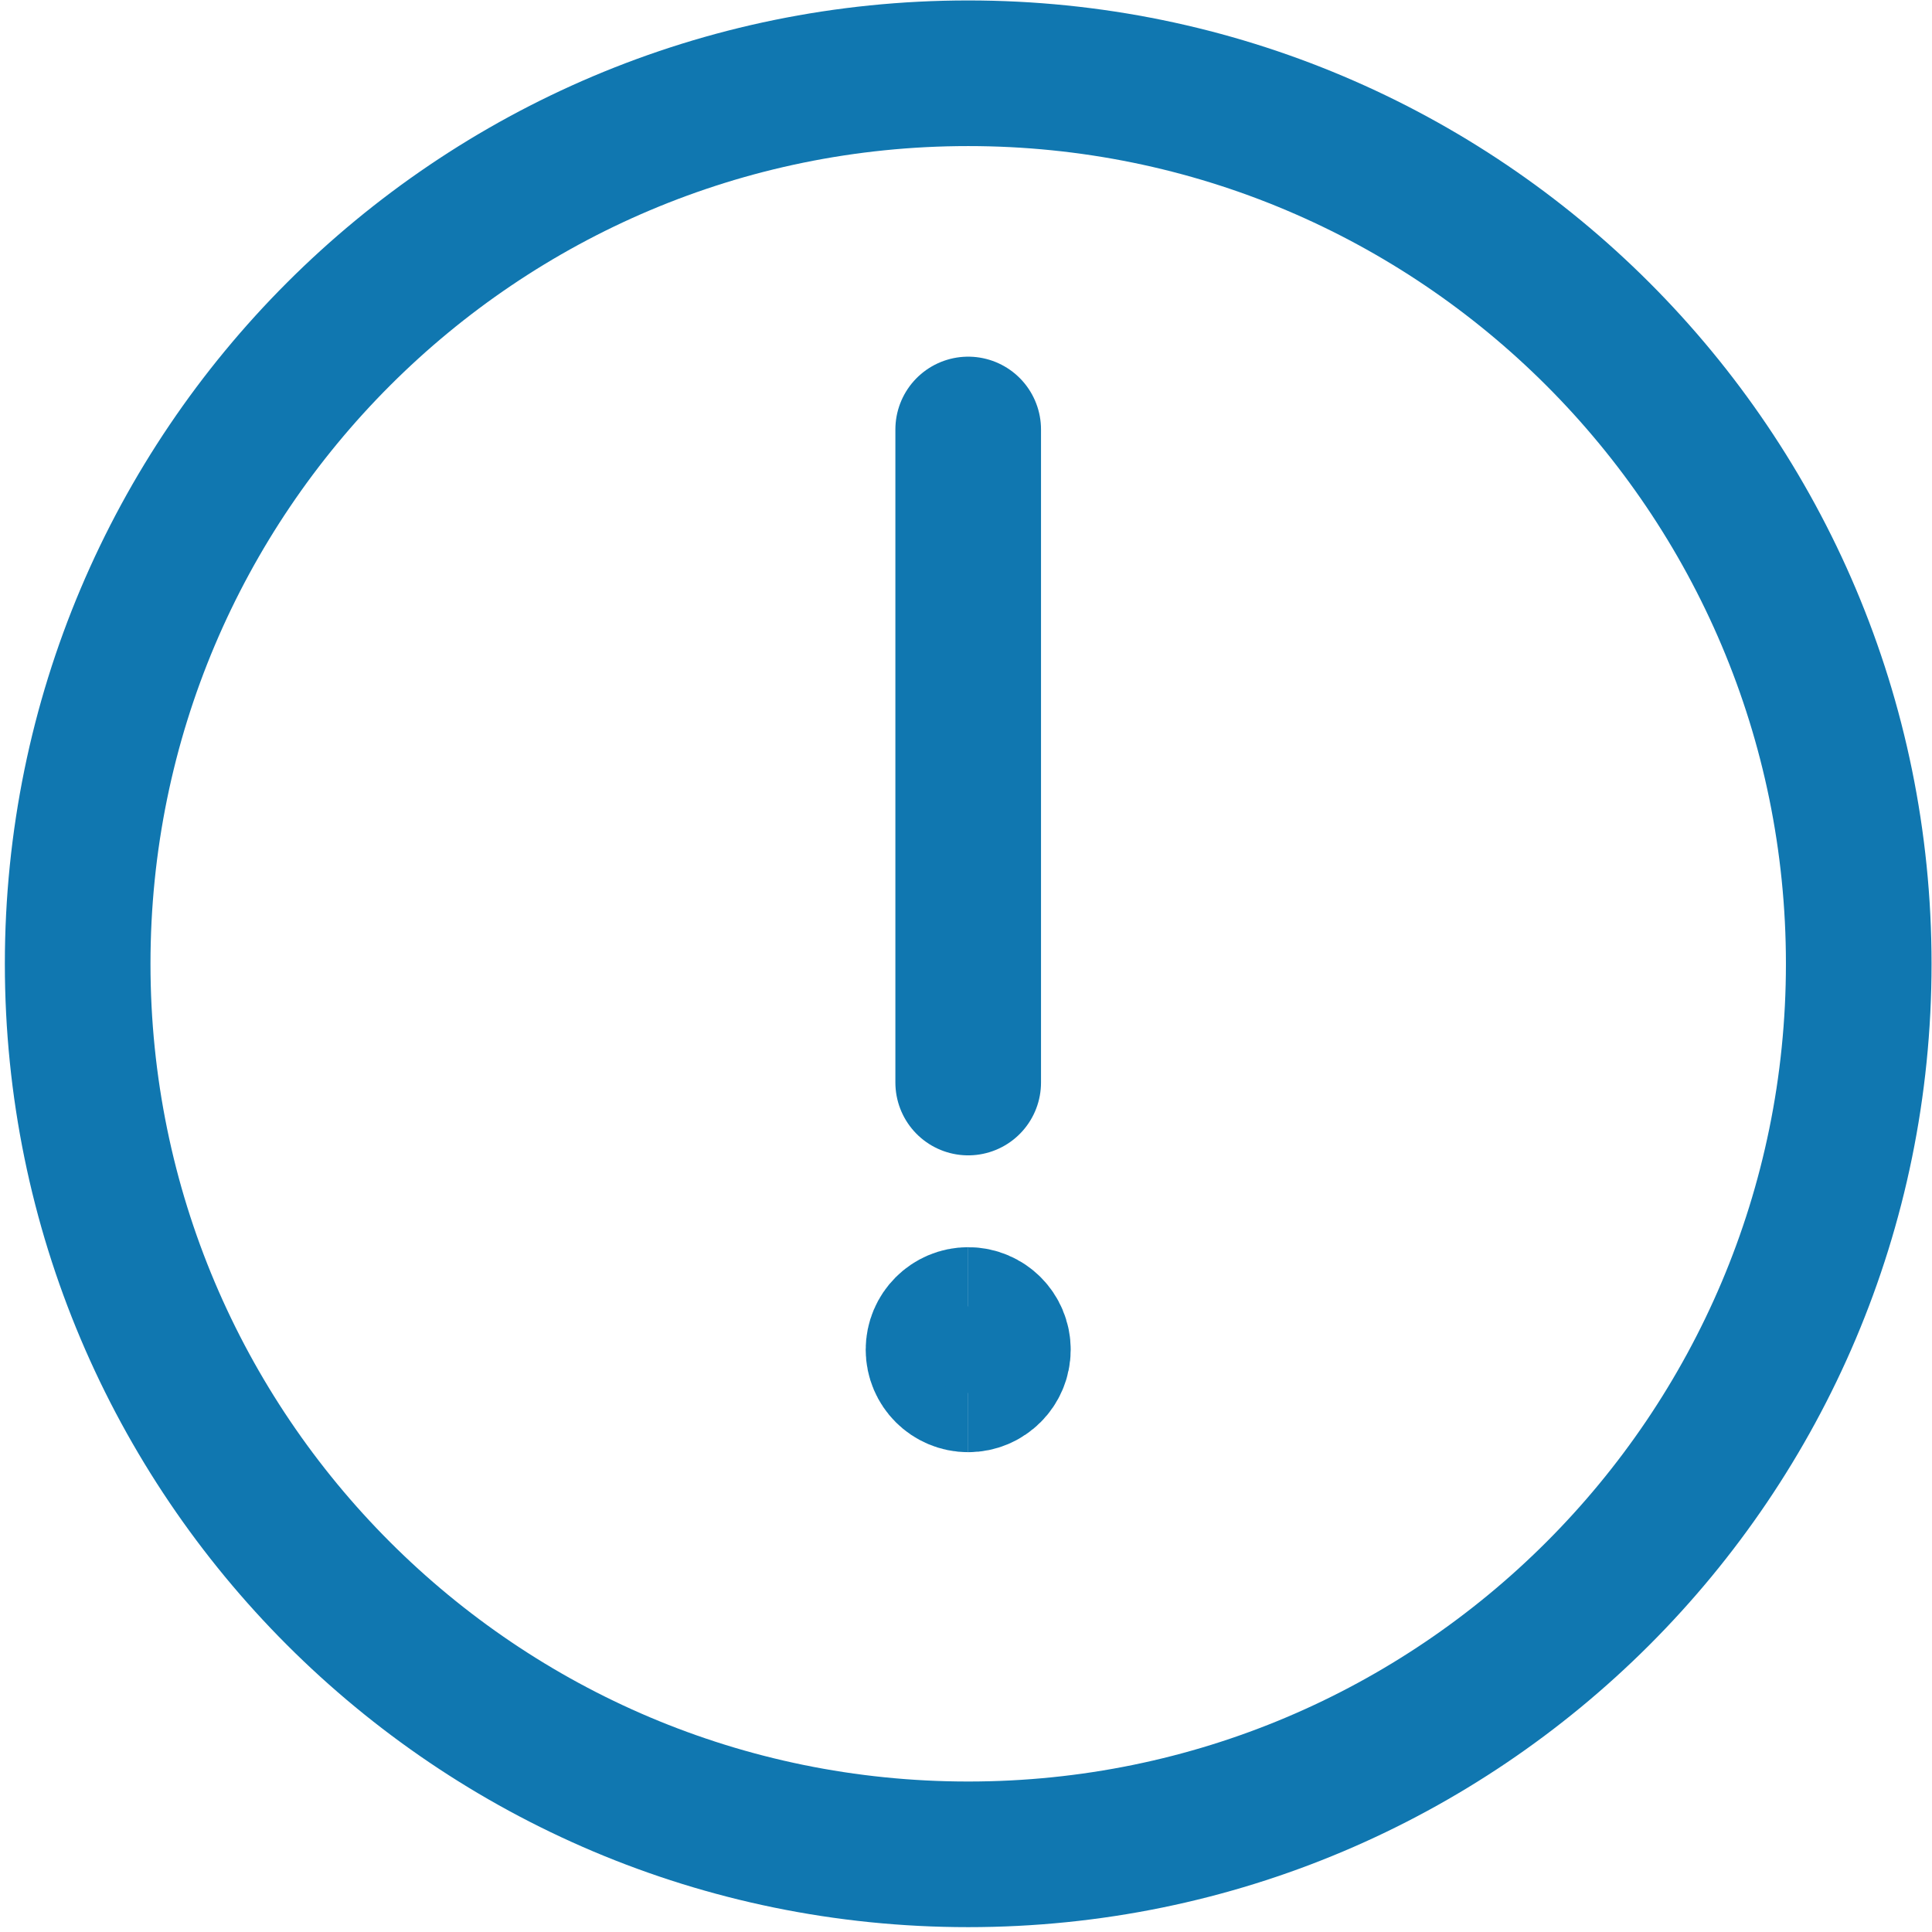
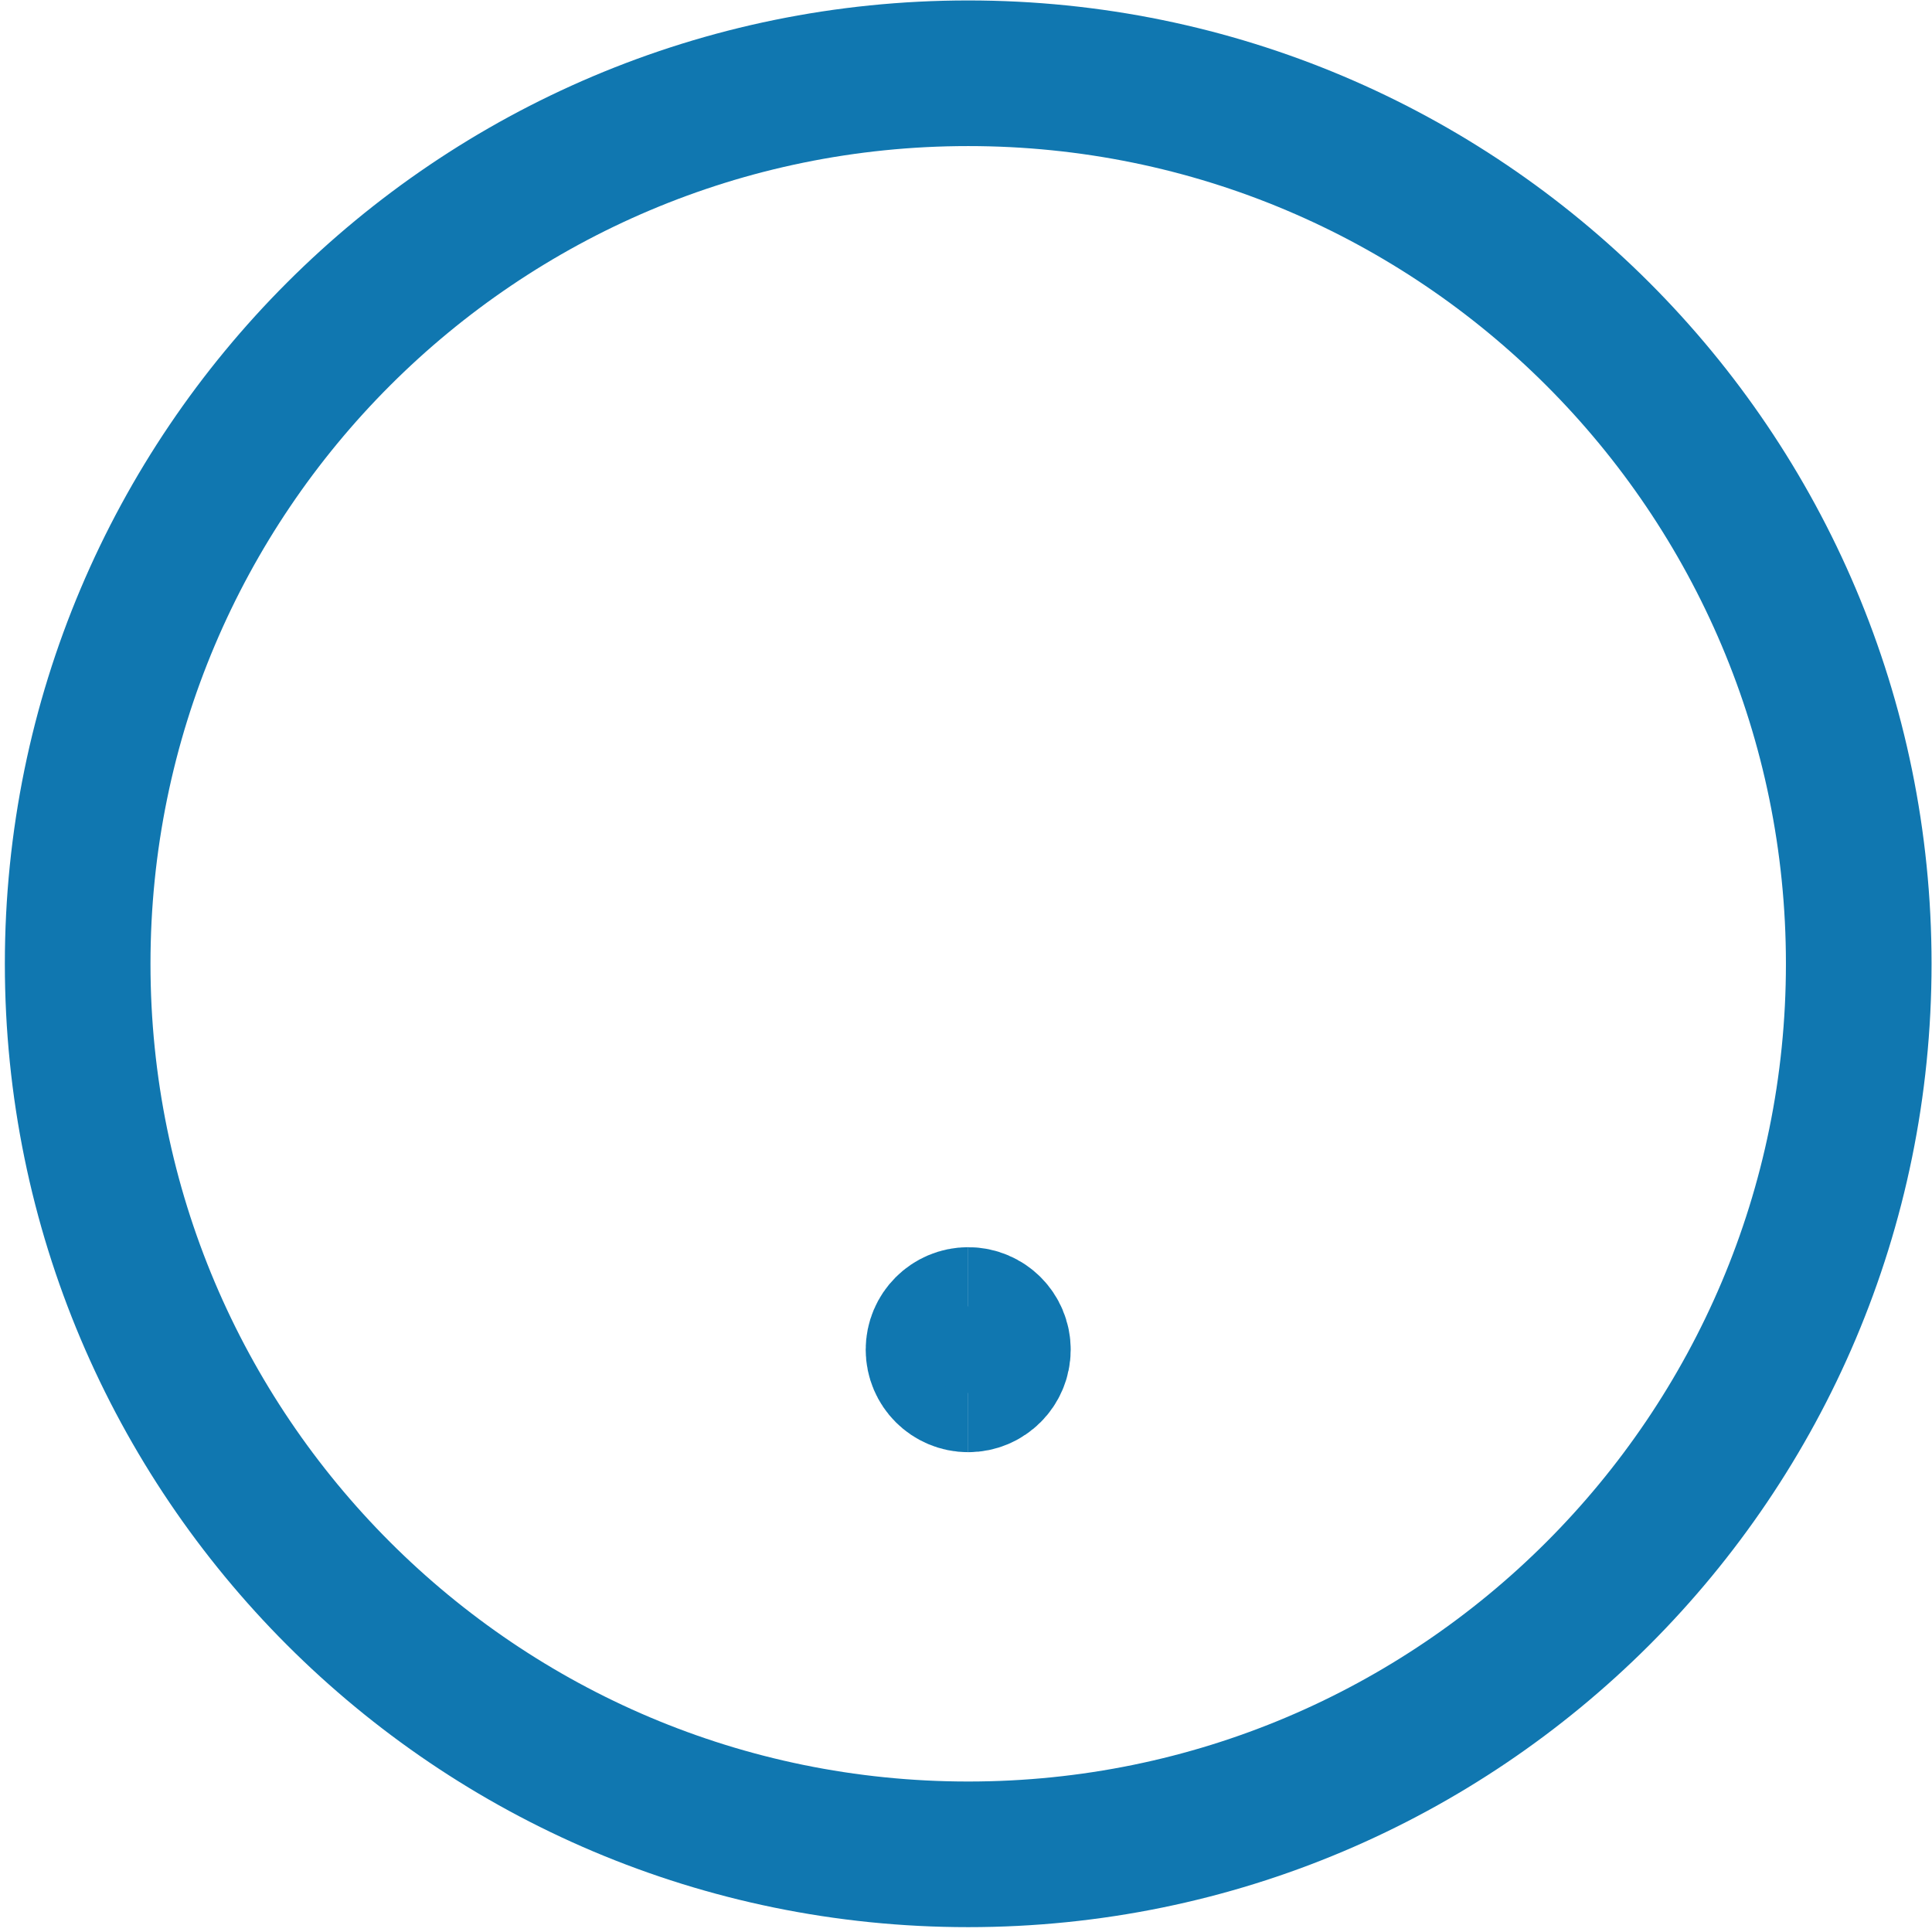
<svg xmlns="http://www.w3.org/2000/svg" width="199" height="199" viewBox="0 0 199 199" fill="none">
  <g id="Group">
    <path id="Vector" d="M99.727 142.078C98.038 142.078 96.669 140.709 96.669 139.02C96.669 137.332 98.038 135.963 99.727 135.963" stroke="#1077B0" stroke-width="15" />
    <path id="Vector_2" d="M99.726 142.078C101.415 142.078 102.784 140.709 102.784 139.02C102.784 137.332 101.415 135.963 99.726 135.963" stroke="#1077B0" stroke-width="15" />
-     <path id="Vector_3" d="M99.726 111.504V44.237" stroke="#1077B0" stroke-width="15" stroke-miterlimit="10" stroke-linecap="round" />
    <path id="Vector_4" d="M99.727 191C150.386 191 191.454 149.932 191.454 99.273C191.454 48.614 150.386 7.546 99.727 7.546C49.068 7.546 8 48.614 8 99.273C8 149.932 49.068 191 99.727 191Z" stroke="#1077B0" stroke-width="15" stroke-miterlimit="10" />
  </g>
</svg>